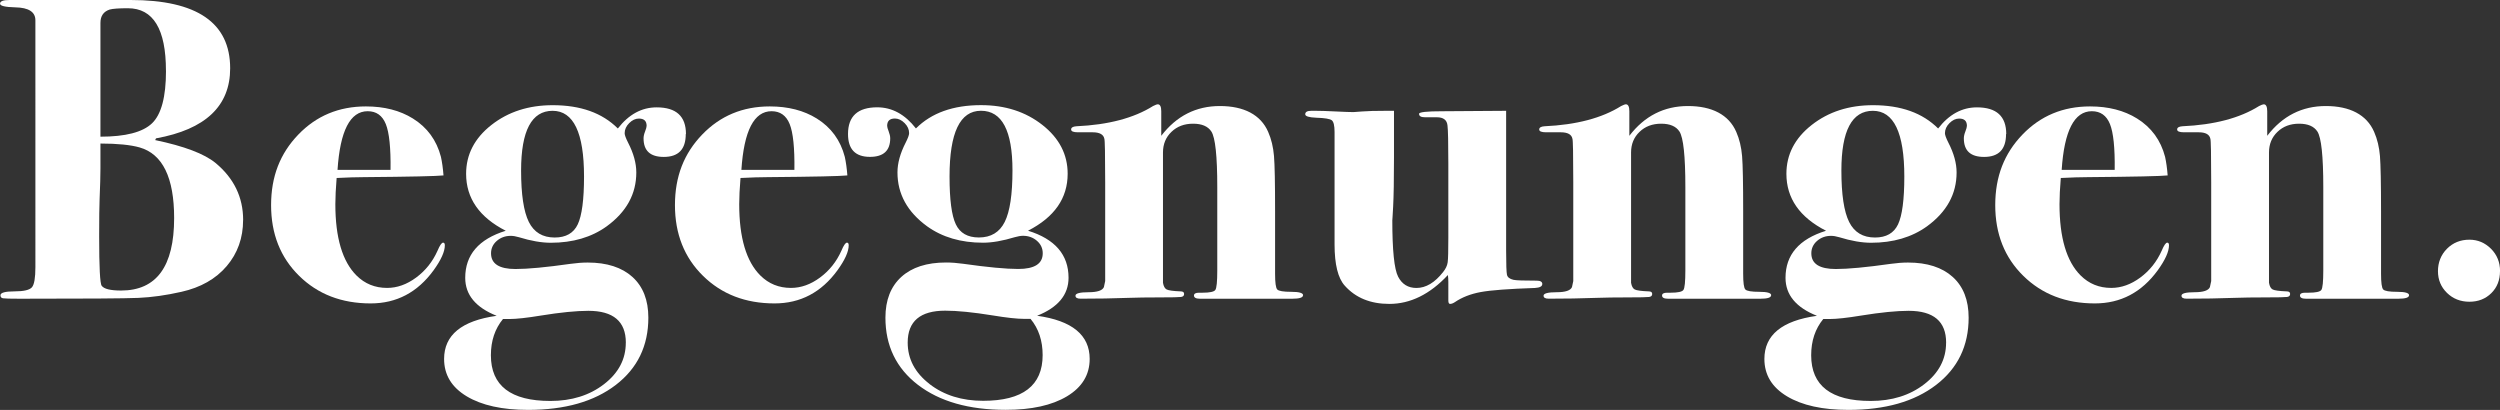
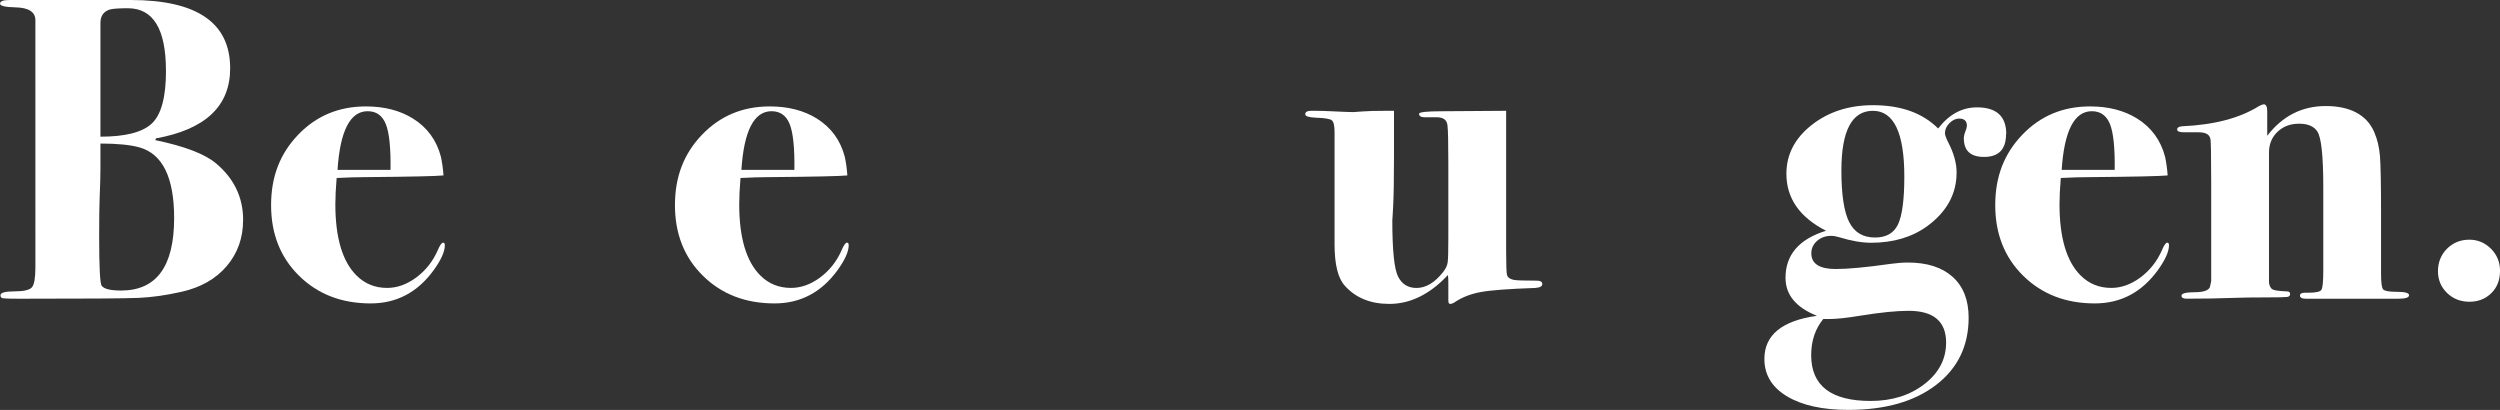
<svg xmlns="http://www.w3.org/2000/svg" id="Ebene_1" viewBox="0 0 506.48 83.05">
  <rect x="0" y="0" width="506.48" height="83.05" fill="#333333" stroke="none" />
  <defs>
    <style>.cls-1{fill:#fff;stroke-width:0px;}</style>
  </defs>
  <path class="cls-1" d="m49.25,44.58c0,3.62-1.11,6.73-3.32,9.33-2.21,2.6-5.27,4.33-9.17,5.21-3.09.7-6,1.11-8.73,1.23-2.74.12-10.77.17-24.1.17-1.86,0-2.97-.03-3.32-.09-.35-.06-.52-.26-.52-.61,0-.52.95-.79,2.84-.79s3.07-.28,3.54-.83c.47-.55.7-1.91.7-4.07V4.11c0-1.69-1.36-2.57-4.07-2.62-2.06-.05-3.09-.3-3.09-.74C0,.25.64,0,1.92,0h24.54c13.45,0,20.17,4.61,20.17,13.84,0,7.65-5.01,12.38-15.02,14.19l-.17.35c5.88,1.23,9.96,2.77,12.23,4.64,3.73,3.09,5.59,6.95,5.59,11.56Zm-13.97-.39c0-8.21-2.33-12.98-6.99-14.32-1.84-.52-4.49-.79-7.94-.79v5.07c0,1.45-.06,3.52-.17,6.2-.06,1.34-.09,3.84-.09,7.51,0,6.29.17,9.63.52,10.04.46.64,1.77.96,3.93.96,7.16,0,10.74-4.89,10.74-14.67Zm-1.66-29.86c0-8.44-2.57-12.66-7.71-12.66-1.83,0-3.05.09-3.68.26-1.26.41-1.88,1.31-1.88,2.71v23.05c5.08,0,8.56-.9,10.45-2.71,1.88-1.8,2.83-5.35,2.83-10.65Z" />
  <path class="cls-1" d="m90.12,49.69c0,1.28-.76,2.97-2.27,5.06-3.26,4.48-7.51,6.72-12.75,6.72-5.88,0-10.71-1.86-14.5-5.59-3.79-3.72-5.68-8.5-5.68-14.32s1.83-10.46,5.5-14.28,8.24-5.72,13.71-5.72c3.73,0,6.9.82,9.52,2.45,2.91,1.81,4.8,4.4,5.68,7.77.23,1.05.41,2.3.52,3.76-1.34.15-6.72.27-16.15.35-1.46,0-3.29.06-5.5.17-.17,2.09-.26,3.86-.26,5.31,0,6.78,1.43,11.6,4.28,14.44,1.69,1.68,3.75,2.52,6.2,2.52,2.04,0,4-.7,5.89-2.1,1.89-1.4,3.33-3.2,4.32-5.41.47-1.11.84-1.66,1.14-1.66.23,0,.35.18.35.52Zm-11-15.28c.06-4.45-.26-7.54-.96-9.28-.7-1.73-1.92-2.6-3.67-2.6-3.55,0-5.59,3.96-6.11,11.88h10.74Z" />
-   <path class="cls-1" d="m138.93,27.16c0,3.09-1.48,4.63-4.45,4.63-2.74,0-4.1-1.25-4.1-3.76,0-.41.1-.87.31-1.4.2-.52.31-.9.31-1.13,0-.99-.52-1.48-1.57-1.48-.7,0-1.35.31-1.96.92-.61.61-.92,1.3-.92,2.05,0,.35.23.99.7,1.92,1.11,2.15,1.66,4.16,1.66,6.03,0,4.37-2,8-6.01,10.92-3.08,2.21-6.85,3.32-11.32,3.32-1.86,0-4.01-.37-6.44-1.12-.64-.19-1.19-.28-1.66-.28-1.1,0-2.05.34-2.83,1.02-.78.68-1.17,1.52-1.17,2.52,0,2.12,1.65,3.18,4.96,3.18,2.5,0,6.21-.35,11.15-1.05,1.22-.17,2.38-.26,3.48-.26,3.89,0,6.91.98,9.06,2.92,2.15,1.95,3.22,4.7,3.22,8.25,0,5.71-2.2,10.25-6.59,13.62-4.4,3.38-10.32,5.06-17.77,5.06-5.24,0-9.39-.92-12.44-2.75-3.06-1.84-4.58-4.36-4.58-7.57,0-4.84,3.55-7.75,10.65-8.74-4.25-1.69-6.37-4.25-6.37-7.7,0-4.66,2.74-7.84,8.21-9.53-5.36-2.74-8.03-6.59-8.03-11.54,0-3.9,1.7-7.2,5.11-9.88,3.41-2.68,7.55-4.02,12.44-4.02,5.65,0,10.04,1.57,13.19,4.72,2.21-2.85,4.83-4.28,7.86-4.28,3.96,0,5.94,1.8,5.94,5.41Zm-12.14,42.27c0-4.31-2.53-6.46-7.6-6.46-2.45,0-5.65.32-9.61.96-2.85.47-4.98.7-6.37.7h-1.31c-1.63,1.98-2.45,4.42-2.45,7.34,0,6.17,4.02,9.26,12.05,9.26,4.31,0,7.93-1.13,10.87-3.4,2.94-2.27,4.41-5.07,4.41-8.38Zm-8.47-33.66c0-8.88-2.13-13.32-6.37-13.32s-6.38,4.03-6.38,12.09c0,4.85.52,8.32,1.57,10.43,1.05,2.1,2.79,3.15,5.24,3.15,2.27,0,3.83-.89,4.67-2.67.84-1.78,1.27-5.01,1.27-9.68Z" />
  <path class="cls-1" d="m171.94,49.69c0,1.28-.76,2.97-2.27,5.06-3.26,4.48-7.51,6.72-12.75,6.72-5.88,0-10.71-1.86-14.5-5.59-3.79-3.72-5.68-8.5-5.68-14.32s1.83-10.46,5.5-14.28,8.24-5.72,13.71-5.72c3.73,0,6.9.82,9.52,2.45,2.91,1.81,4.8,4.4,5.68,7.77.23,1.05.41,2.3.52,3.76-1.34.15-6.72.27-16.15.35-1.46,0-3.29.06-5.5.17-.17,2.09-.26,3.86-.26,5.31,0,6.78,1.43,11.6,4.28,14.44,1.69,1.68,3.75,2.52,6.2,2.52,2.04,0,4-.7,5.89-2.1,1.89-1.4,3.33-3.2,4.32-5.41.47-1.11.84-1.66,1.14-1.66.23,0,.35.18.35.52Zm-11-15.28c.06-4.45-.26-7.54-.96-9.28-.7-1.73-1.92-2.6-3.67-2.6-3.55,0-5.59,3.96-6.11,11.88h10.74Z" />
-   <path class="cls-1" d="m177.7,21.74c3.03,0,5.65,1.43,7.86,4.28,3.14-3.14,7.54-4.72,13.19-4.72,4.89,0,9.04,1.34,12.44,4.02,3.41,2.68,5.11,5.98,5.11,9.88,0,4.96-2.68,8.8-8.03,11.54,5.47,1.69,8.21,4.87,8.21,9.53,0,3.44-2.12,6.01-6.37,7.7,7.1.99,10.65,3.91,10.65,8.74,0,3.21-1.53,5.73-4.58,7.57-3.06,1.84-7.2,2.75-12.44,2.75-7.45,0-13.37-1.69-17.77-5.06-4.4-3.38-6.59-7.92-6.59-13.62,0-3.55,1.08-6.3,3.22-8.25,2.15-1.95,5.17-2.92,9.06-2.92,1.1,0,2.26.09,3.48.26,4.94.7,8.65,1.05,11.15,1.05,3.31,0,4.96-1.06,4.96-3.18,0-1-.39-1.84-1.17-2.52-.78-.68-1.73-1.02-2.83-1.02-.46,0-1.02.1-1.66.28-2.44.74-4.58,1.12-6.44,1.12-4.47,0-8.24-1.11-11.32-3.32-4-2.91-6.01-6.55-6.01-10.92,0-1.86.55-3.87,1.66-6.03.47-.93.7-1.57.7-1.92,0-.76-.31-1.44-.92-2.05-.61-.61-1.27-.92-1.96-.92-1.05,0-1.57.5-1.57,1.48,0,.23.1.61.31,1.13.2.52.31.99.31,1.4,0,2.5-1.37,3.76-4.1,3.76-2.97,0-4.45-1.54-4.45-4.63,0-3.61,1.98-5.41,5.94-5.41Zm10.61,56.06c2.94,2.27,6.56,3.4,10.87,3.4,8.03,0,12.05-3.09,12.05-9.26,0-2.91-.81-5.36-2.45-7.34h-1.31c-1.4,0-3.52-.23-6.37-.7-3.96-.64-7.16-.96-9.61-.96-5.06,0-7.6,2.15-7.6,6.46,0,3.32,1.47,6.11,4.41,8.38Zm5.33-32.36c.84,1.78,2.4,2.67,4.67,2.67,2.45,0,4.19-1.05,5.24-3.15,1.05-2.1,1.57-5.58,1.57-10.43,0-8.06-2.12-12.09-6.38-12.09s-6.37,4.44-6.37,13.32c0,4.67.42,7.9,1.27,9.68Z" />
-   <path class="cls-1" d="m263.98,59.82c0,.47-.73.7-2.18.7h-18.69c-.82,0-1.22-.22-1.22-.65,0-.38.34-.57,1.03-.57h.69c1.48,0,2.36-.19,2.61-.57.26-.38.39-1.68.39-3.91v-16.94c0-6.26-.4-10.01-1.2-11.24-.69-1.05-1.92-1.58-3.7-1.58s-3.24.55-4.38,1.65c-1.15,1.1-1.72,2.5-1.72,4.18v26.4c.12.7.36,1.15.74,1.35.38.2,1.32.33,2.84.39.46,0,.7.17.7.52s-.2.55-.61.61c-.41.06-1.86.09-4.37.09s-4.57.03-6.2.09c-3.2.12-6.46.17-9.78.17-.7,0-1.05-.2-1.05-.61,0-.46.89-.7,2.66-.7s2.81-.35,3.1-1.04l.26-1.22v-20.03c0-5.63-.06-8.57-.17-8.8-.17-.87-.96-1.31-2.36-1.31h-2.97c-.93,0-1.4-.19-1.4-.57s.35-.6,1.04-.65c6.49-.29,11.67-1.66,15.56-4.1.46-.23.78-.35.96-.35.46,0,.7.47.7,1.4v4.98c3.08-4.02,7.04-6.03,11.88-6.03s8.27,1.75,9.78,5.24c.64,1.45,1.03,3.09,1.18,4.89.15,1.81.22,5.53.22,11.18v12.66c0,1.81.14,2.87.44,3.19.29.32,1.24.48,2.84.48s2.4.23,2.4.7Z" />
  <path class="cls-1" d="m312.45,57.55c0,.47-.5.73-1.48.79-5.3.18-8.97.45-11,.83-2.04.38-3.79,1.06-5.24,2.05-.35.23-.67.35-.96.35-.23,0-.35-.23-.35-.7v-3.75c0-.52-.03-.99-.09-1.4-3.64,3.9-7.6,5.85-11.87,5.85-3.81,0-6.82-1.23-9.01-3.68-1.39-1.52-2.08-4.32-2.08-8.4v-22.76c0-1.28-.19-2.07-.56-2.36-.37-.29-1.42-.47-3.14-.52-1.49-.06-2.24-.29-2.24-.7,0-.47.41-.7,1.22-.7h.96c.87,0,2.2.04,3.97.13,1.78.09,2.98.13,3.62.13.12,0,.71-.04,1.79-.13,1.08-.09,2.66-.13,4.76-.13h1.66v9.48c0,4.51-.06,7.81-.17,9.92-.12,2.11-.17,3.01-.17,2.72,0,6.14.39,9.97,1.18,11.49.79,1.52,2.02,2.28,3.71,2.28,1.92,0,3.73-1.08,5.41-3.24.52-.64.83-1.3.92-1.97.09-.67.13-2.32.13-4.95v-15.06c0-4.26-.06-6.83-.17-7.7-.11-1.11-.83-1.66-2.15-1.66h-2.41c-.8,0-1.2-.23-1.2-.7,0-.35,1.56-.52,4.69-.52,2.72,0,7.04-.03,12.95-.09v28.38c0,2.74.06,4.35.17,4.85.12.5.55.83,1.31,1.01.52.12,2.1.17,4.71.17.76,0,1.14.23,1.14.7Z" />
-   <path class="cls-1" d="m358.81,59.82c0,.47-.73.7-2.18.7h-18.69c-.82,0-1.22-.22-1.22-.65,0-.38.34-.57,1.03-.57h.69c1.48,0,2.36-.19,2.61-.57.26-.38.39-1.68.39-3.91v-16.94c0-6.26-.4-10.01-1.2-11.24-.69-1.05-1.92-1.58-3.7-1.58s-3.24.55-4.38,1.65c-1.15,1.1-1.72,2.5-1.72,4.18v26.4c.12.7.36,1.15.74,1.35.38.2,1.32.33,2.84.39.46,0,.7.17.7.52s-.2.55-.61.61c-.41.06-1.86.09-4.37.09s-4.57.03-6.2.09c-3.2.12-6.46.17-9.78.17-.7,0-1.05-.2-1.05-.61,0-.46.89-.7,2.66-.7s2.81-.35,3.1-1.04l.26-1.22v-20.03c0-5.63-.06-8.57-.17-8.8-.17-.87-.96-1.31-2.36-1.31h-2.97c-.93,0-1.4-.19-1.4-.57s.35-.6,1.04-.65c6.49-.29,11.67-1.66,15.56-4.1.46-.23.78-.35.96-.35.46,0,.7.47.7,1.4v4.98c3.08-4.02,7.04-6.03,11.88-6.03s8.27,1.75,9.78,5.24c.64,1.45,1.03,3.09,1.18,4.89.15,1.81.22,5.53.22,11.18v12.66c0,1.81.14,2.87.44,3.19.29.32,1.24.48,2.84.48s2.4.23,2.4.7Z" />
  <path class="cls-1" d="m406.41,27.16c0,3.09-1.48,4.63-4.45,4.63-2.74,0-4.1-1.25-4.1-3.76,0-.41.1-.87.31-1.4.2-.52.31-.9.31-1.13,0-.99-.52-1.48-1.57-1.48-.7,0-1.35.31-1.96.92-.61.61-.92,1.3-.92,2.05,0,.35.23.99.7,1.92,1.11,2.15,1.66,4.16,1.66,6.03,0,4.37-2,8-6.01,10.92-3.08,2.21-6.85,3.32-11.32,3.32-1.86,0-4.01-.37-6.44-1.12-.64-.19-1.19-.28-1.66-.28-1.1,0-2.05.34-2.83,1.02-.78.68-1.17,1.52-1.17,2.52,0,2.12,1.65,3.18,4.96,3.18,2.5,0,6.21-.35,11.15-1.05,1.22-.17,2.38-.26,3.48-.26,3.89,0,6.91.98,9.06,2.92,2.15,1.95,3.22,4.7,3.22,8.25,0,5.71-2.2,10.25-6.59,13.62-4.4,3.38-10.32,5.06-17.77,5.06-5.24,0-9.39-.92-12.44-2.75-3.06-1.84-4.58-4.36-4.58-7.57,0-4.84,3.55-7.75,10.65-8.74-4.25-1.69-6.37-4.25-6.37-7.7,0-4.66,2.74-7.84,8.21-9.53-5.36-2.74-8.03-6.59-8.03-11.54,0-3.9,1.7-7.2,5.11-9.88,3.41-2.68,7.55-4.02,12.44-4.02,5.65,0,10.04,1.57,13.19,4.72,2.21-2.85,4.83-4.28,7.86-4.28,3.96,0,5.94,1.8,5.94,5.41Zm-12.14,42.27c0-4.31-2.53-6.46-7.6-6.46-2.45,0-5.65.32-9.61.96-2.85.47-4.98.7-6.37.7h-1.31c-1.63,1.98-2.45,4.42-2.45,7.34,0,6.17,4.02,9.26,12.05,9.26,4.31,0,7.93-1.13,10.87-3.4,2.94-2.27,4.41-5.07,4.41-8.38Zm-8.47-33.66c0-8.88-2.13-13.32-6.37-13.32s-6.38,4.03-6.38,12.09c0,4.85.52,8.32,1.57,10.43,1.05,2.1,2.79,3.15,5.24,3.15,2.27,0,3.83-.89,4.67-2.67.84-1.78,1.27-5.01,1.27-9.68Z" />
  <path class="cls-1" d="m439.42,49.69c0,1.28-.76,2.97-2.27,5.06-3.26,4.48-7.51,6.72-12.75,6.72-5.88,0-10.71-1.86-14.5-5.59-3.79-3.72-5.68-8.5-5.68-14.32s1.83-10.46,5.5-14.28,8.24-5.72,13.71-5.72c3.73,0,6.9.82,9.52,2.45,2.91,1.81,4.8,4.4,5.68,7.77.23,1.05.41,2.3.52,3.76-1.34.15-6.72.27-16.15.35-1.46,0-3.29.06-5.5.17-.17,2.09-.26,3.86-.26,5.31,0,6.78,1.43,11.6,4.28,14.44,1.69,1.68,3.75,2.52,6.2,2.52,2.04,0,4-.7,5.89-2.1,1.89-1.4,3.33-3.2,4.32-5.41.47-1.11.84-1.66,1.14-1.66.23,0,.35.18.35.52Zm-11-15.28c.06-4.45-.26-7.54-.96-9.28-.7-1.73-1.92-2.6-3.67-2.6-3.55,0-5.59,3.96-6.11,11.88h10.74Z" />
  <path class="cls-1" d="m488.05,59.82c0,.47-.73.7-2.18.7h-18.69c-.82,0-1.22-.22-1.22-.65,0-.38.34-.57,1.03-.57h.69c1.48,0,2.36-.19,2.61-.57.26-.38.39-1.68.39-3.91v-16.94c0-6.26-.4-10.01-1.2-11.24-.69-1.05-1.92-1.58-3.7-1.58s-3.24.55-4.38,1.65c-1.15,1.1-1.72,2.5-1.72,4.18v26.4c.12.7.36,1.15.74,1.35.38.2,1.32.33,2.84.39.47,0,.7.17.7.52s-.2.55-.61.61c-.41.06-1.86.09-4.37.09s-4.57.03-6.2.09c-3.2.12-6.46.17-9.78.17-.7,0-1.05-.2-1.05-.61,0-.46.89-.7,2.66-.7s2.81-.35,3.1-1.04l.26-1.22v-20.03c0-5.63-.06-8.57-.17-8.8-.18-.87-.96-1.31-2.36-1.31h-2.97c-.93,0-1.4-.19-1.4-.57s.35-.6,1.04-.65c6.49-.29,11.67-1.66,15.56-4.1.46-.23.78-.35.95-.35.46,0,.7.47.7,1.4v4.98c3.08-4.02,7.04-6.03,11.88-6.03s8.27,1.75,9.78,5.24c.64,1.45,1.03,3.09,1.18,4.89.14,1.81.22,5.53.22,11.18v12.66c0,1.81.14,2.87.44,3.19.29.32,1.24.48,2.84.48s2.4.23,2.4.7Z" />
  <path class="cls-1" d="m506.48,54.93c0,1.8-.58,3.29-1.75,4.45-1.17,1.16-2.65,1.75-4.45,1.75s-3.32-.6-4.54-1.79c-1.22-1.19-1.83-2.66-1.83-4.41s.61-3.32,1.83-4.54,2.74-1.83,4.54-1.83c1.69,0,3.14.61,4.37,1.83,1.22,1.22,1.84,2.74,1.84,4.54Z" />
</svg>